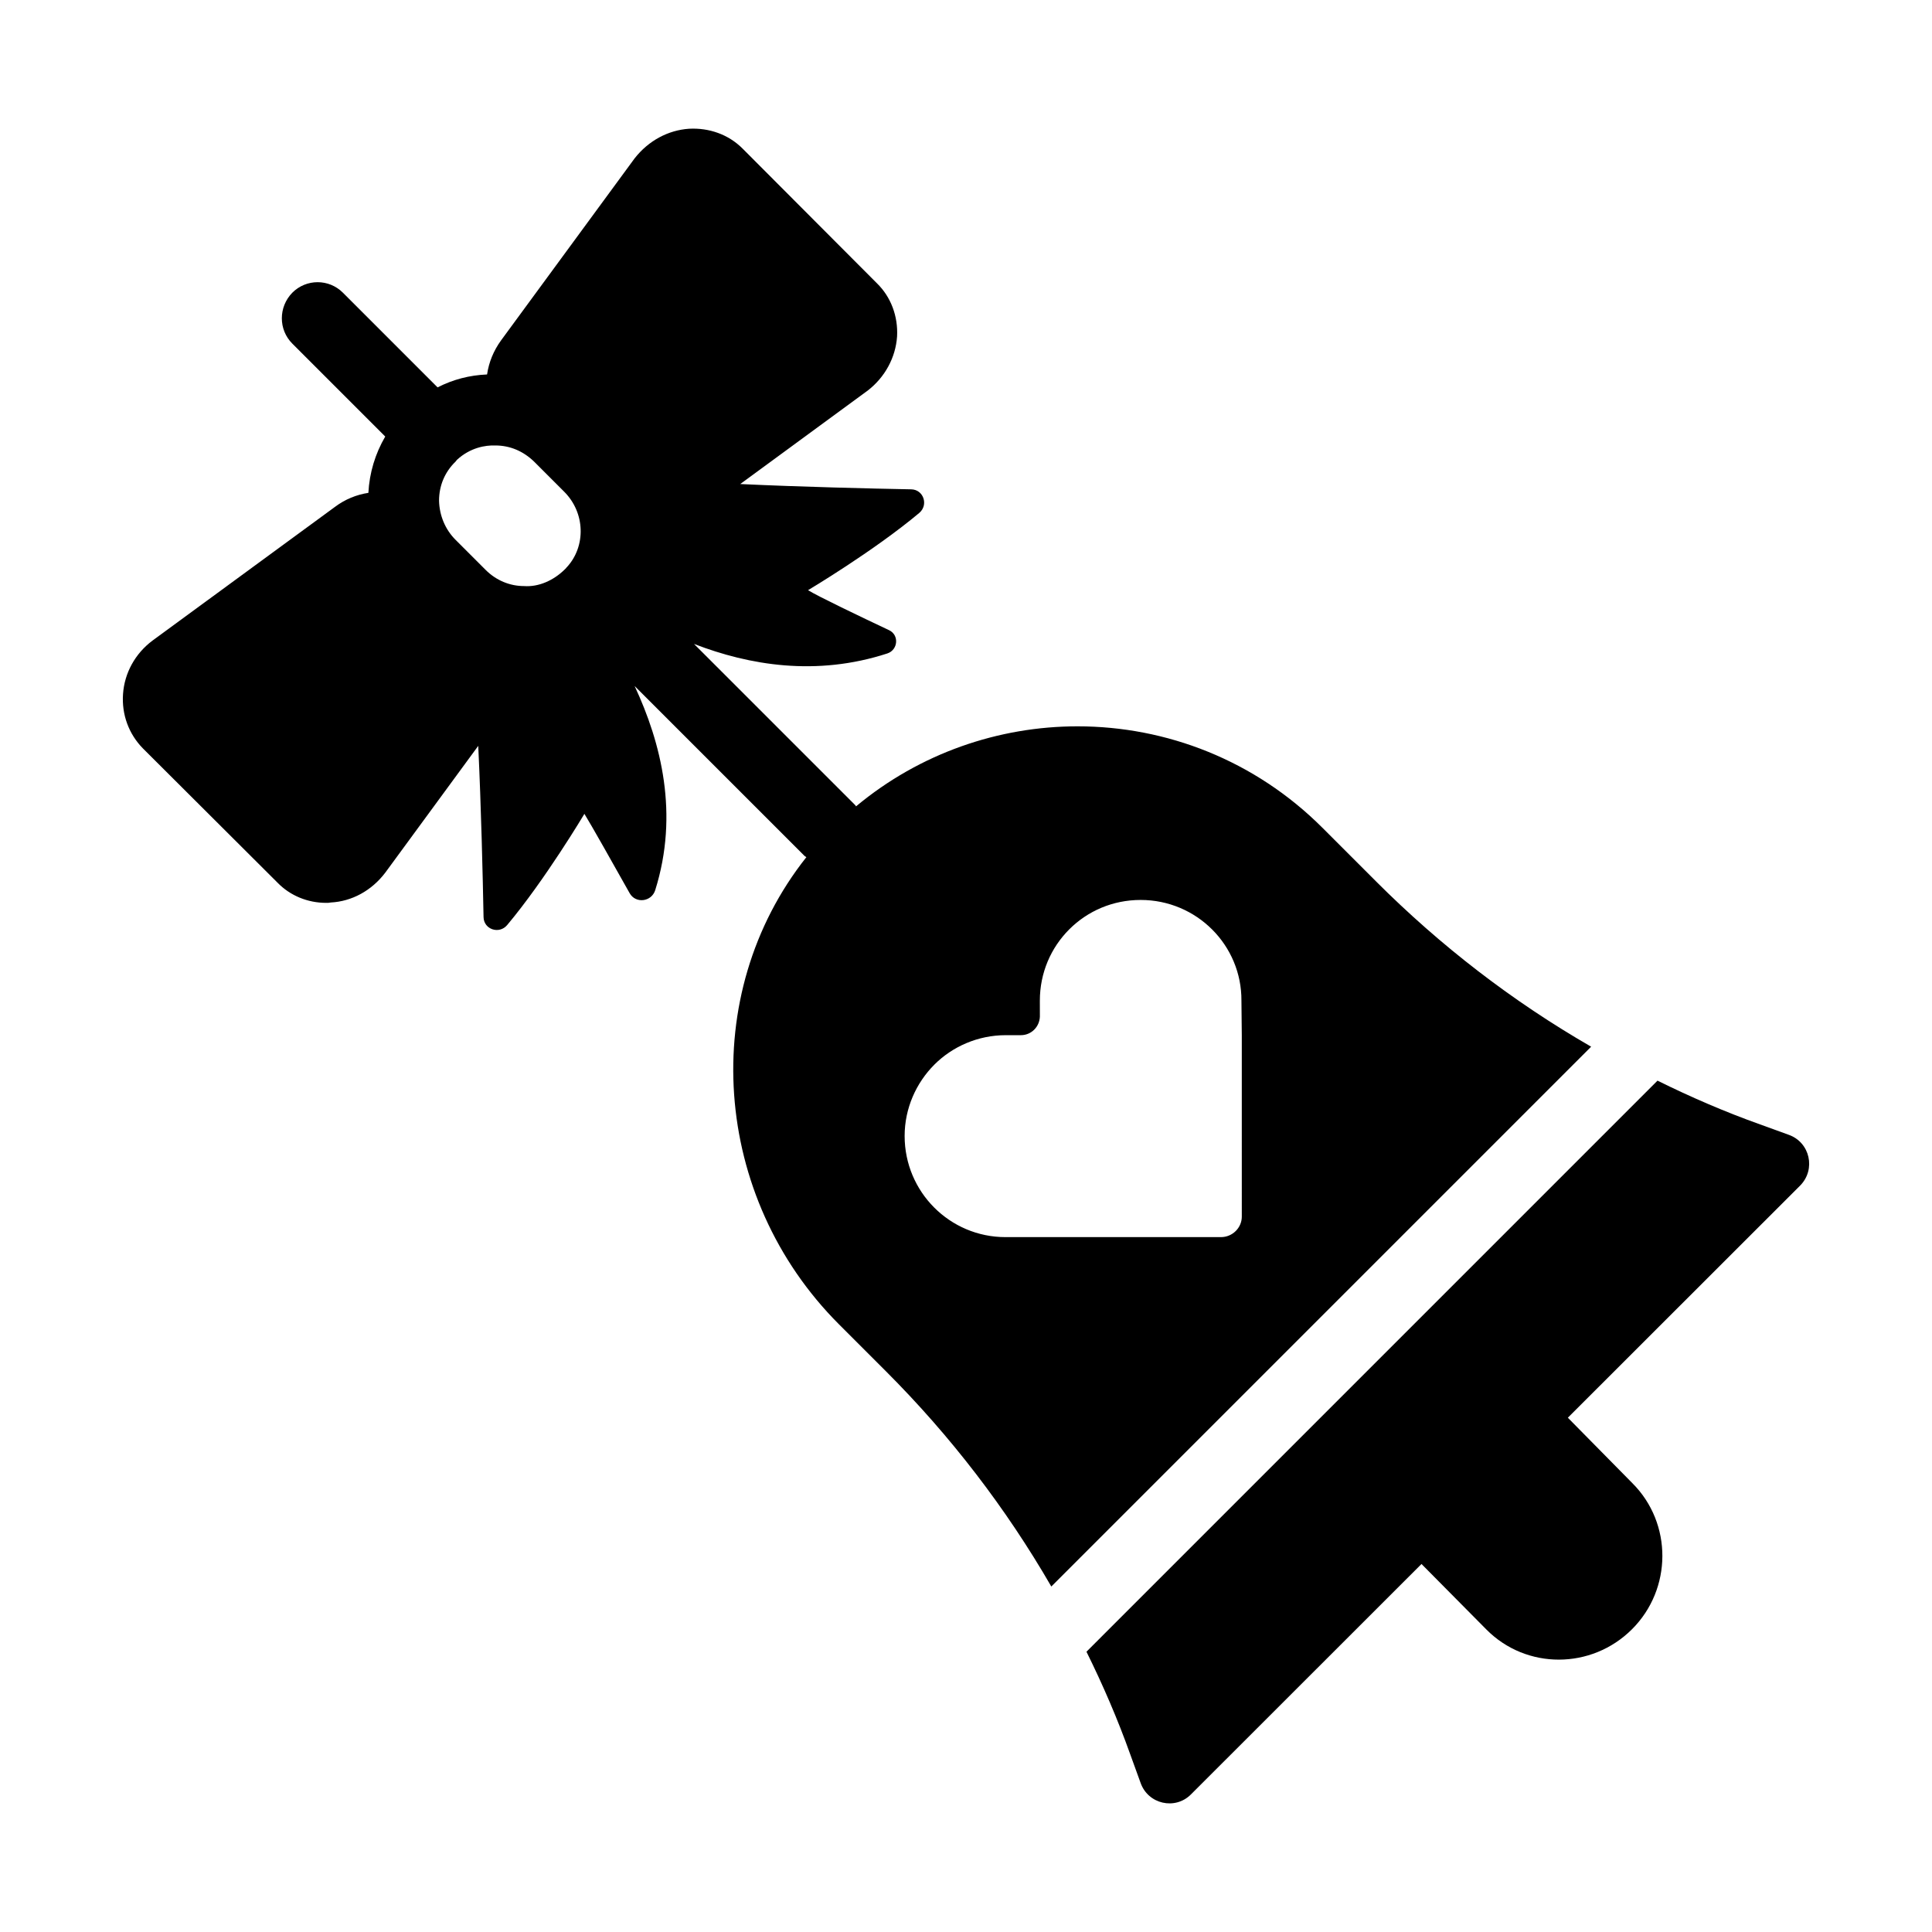
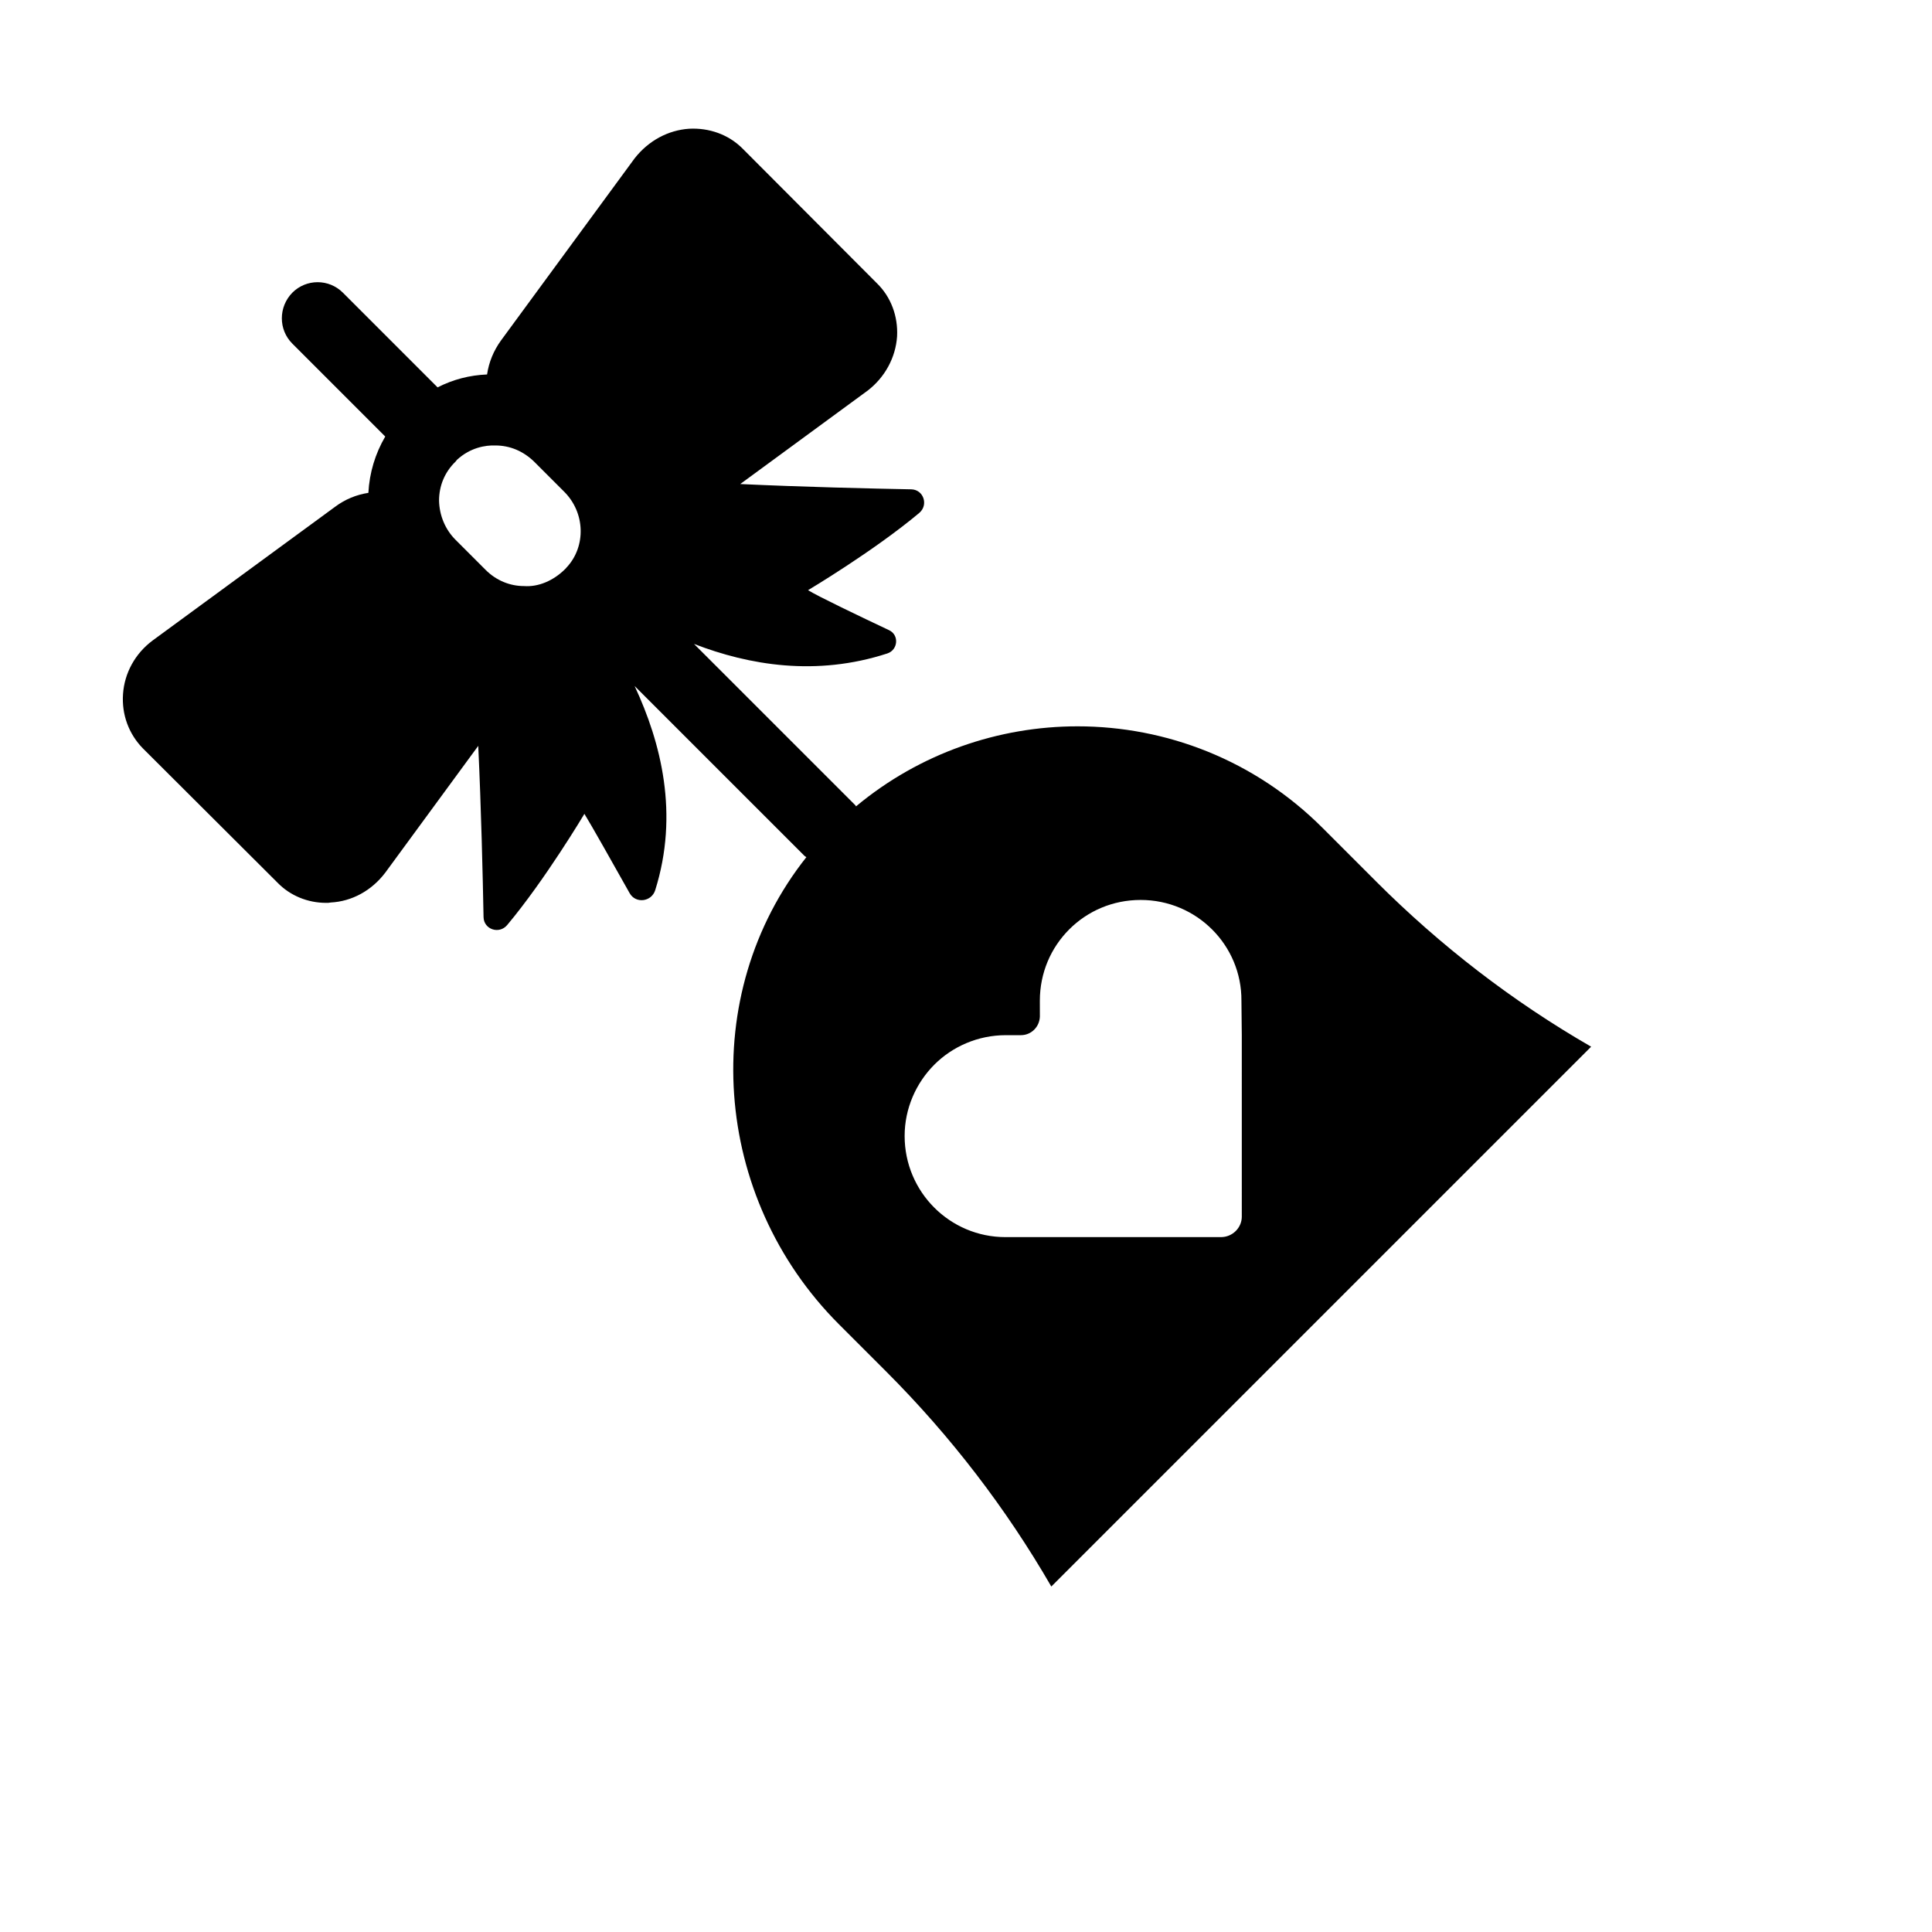
<svg xmlns="http://www.w3.org/2000/svg" fill="#000000" width="800px" height="800px" version="1.1" viewBox="144 144 512 512">
  <g>
    <path d="m508.64 377.55-14.164-14.164c-17.965-17.965-41.445-26.902-64.926-26.902-20.836 0-41.742 7.094-58.688 21.207-0.086-0.094-0.113-0.219-0.207-0.312l-42.738-42.734c14.605 5.644 32.379 8.66 51.219 2.531 2.863-0.934 3.207-4.883 0.484-6.168-7.559-3.566-18.895-8.988-21.48-10.605 0 0 17.453-10.387 29.465-20.465 2.519-2.113 1.156-6.199-2.129-6.262-10.613-0.199-29.121-0.637-45.301-1.402l33.766-24.762c4.562-3.516 7.414-8.746 7.793-14.355 0.285-5.324-1.617-10.457-5.324-14.07l-35.648-35.742c-3.707-3.707-8.84-5.512-14.164-5.227-5.512 0.379-10.742 3.137-14.449 7.891l-35.363 48.195c-1.996 2.758-3.231 5.797-3.707 9.031-4.656 0.191-9.031 1.332-13.117 3.422l-25.09-25.094c-3.707-3.707-9.695-3.707-13.402 0-3.707 3.801-3.707 9.793 0 13.5l24.621 24.621c-2.66 4.562-4.184 9.602-4.469 14.926-3.137 0.477-6.18 1.711-8.84 3.707l-48.387 35.457c-4.562 3.422-7.414 8.555-7.793 14.164-0.379 5.418 1.52 10.551 5.227 14.355l35.742 35.648c3.328 3.422 7.984 5.324 12.832 5.324 0.477 0 0.855 0 1.234-0.094 5.609-0.285 10.836-3.137 14.449-7.891l24.652-33.621c0.77 16.203 1.207 34.758 1.406 45.379 0.062 3.281 4.144 4.629 6.254 2.117 10.082-12.016 20.473-29.477 20.473-29.477 1.617 2.582 7.844 13.633 11.992 21.023 1.59 2.832 5.797 2.309 6.773-0.793 6.348-20.199 1.566-39.066-5.457-54.109l45.035 45.031c0.145 0.145 0.336 0.191 0.484 0.324-28.902 36.426-25.035 90.129 8.637 123.8l12.453 12.453c17.109 17.109 31.844 36.312 43.82 57.035l143.06-143.06c-20.812-11.988-39.922-26.719-57.031-43.832zm-214.39-83.27c-0.023 0.023-0.059 0.031-0.082 0.055-0.059 0.059-0.074 0.133-0.129 0.191l-0.512 0.512c-2.852 2.758-6.75 4.562-10.648 4.277-3.801 0-7.414-1.52-10.172-4.277l-7.984-7.984c-2.758-2.758-4.277-6.465-4.371-10.359 0-3.992 1.52-7.606 4.371-10.363l0.379-0.477c3.516-3.231 7.512-3.898 10.172-3.801 3.898 0 7.414 1.52 10.266 4.277l7.984 7.984c5.586 5.582 5.781 14.445 0.727 19.965zm178.84 172.15c0 2.945-2.473 5.418-5.512 5.418h-57.129c-14.734 0-26.711-11.977-26.711-26.805 0-7.32 3.043-14.07 7.891-18.918 4.754-4.754 11.504-7.793 18.918-7.793h3.992c2.758 0 4.941-2.188 5.039-4.941l-0.008-4.184c0-7.414 2.945-14.07 7.793-18.918s11.504-7.793 18.918-7.793c14.828 0 26.805 11.977 26.711 26.711l0.094 9.125z" />
-     <path d="m618.05 444.74-7.606-2.758c-9.316-3.328-18.348-7.223-27.188-11.598l-151.33 151.34c4.371 8.84 8.27 17.871 11.598 27.188l2.758 7.606c1.996 5.609 9.125 7.223 13.309 3.043l61.121-61.086 17.207 17.371c10.551 10.648 27.852 10.648 38.594-0.094 10.648-10.648 10.742-28.043 0.094-38.688l-17.109-17.355 61.598-61.559c4.18-4.281 2.562-11.41-3.043-13.406z" />
  </g>
</svg>